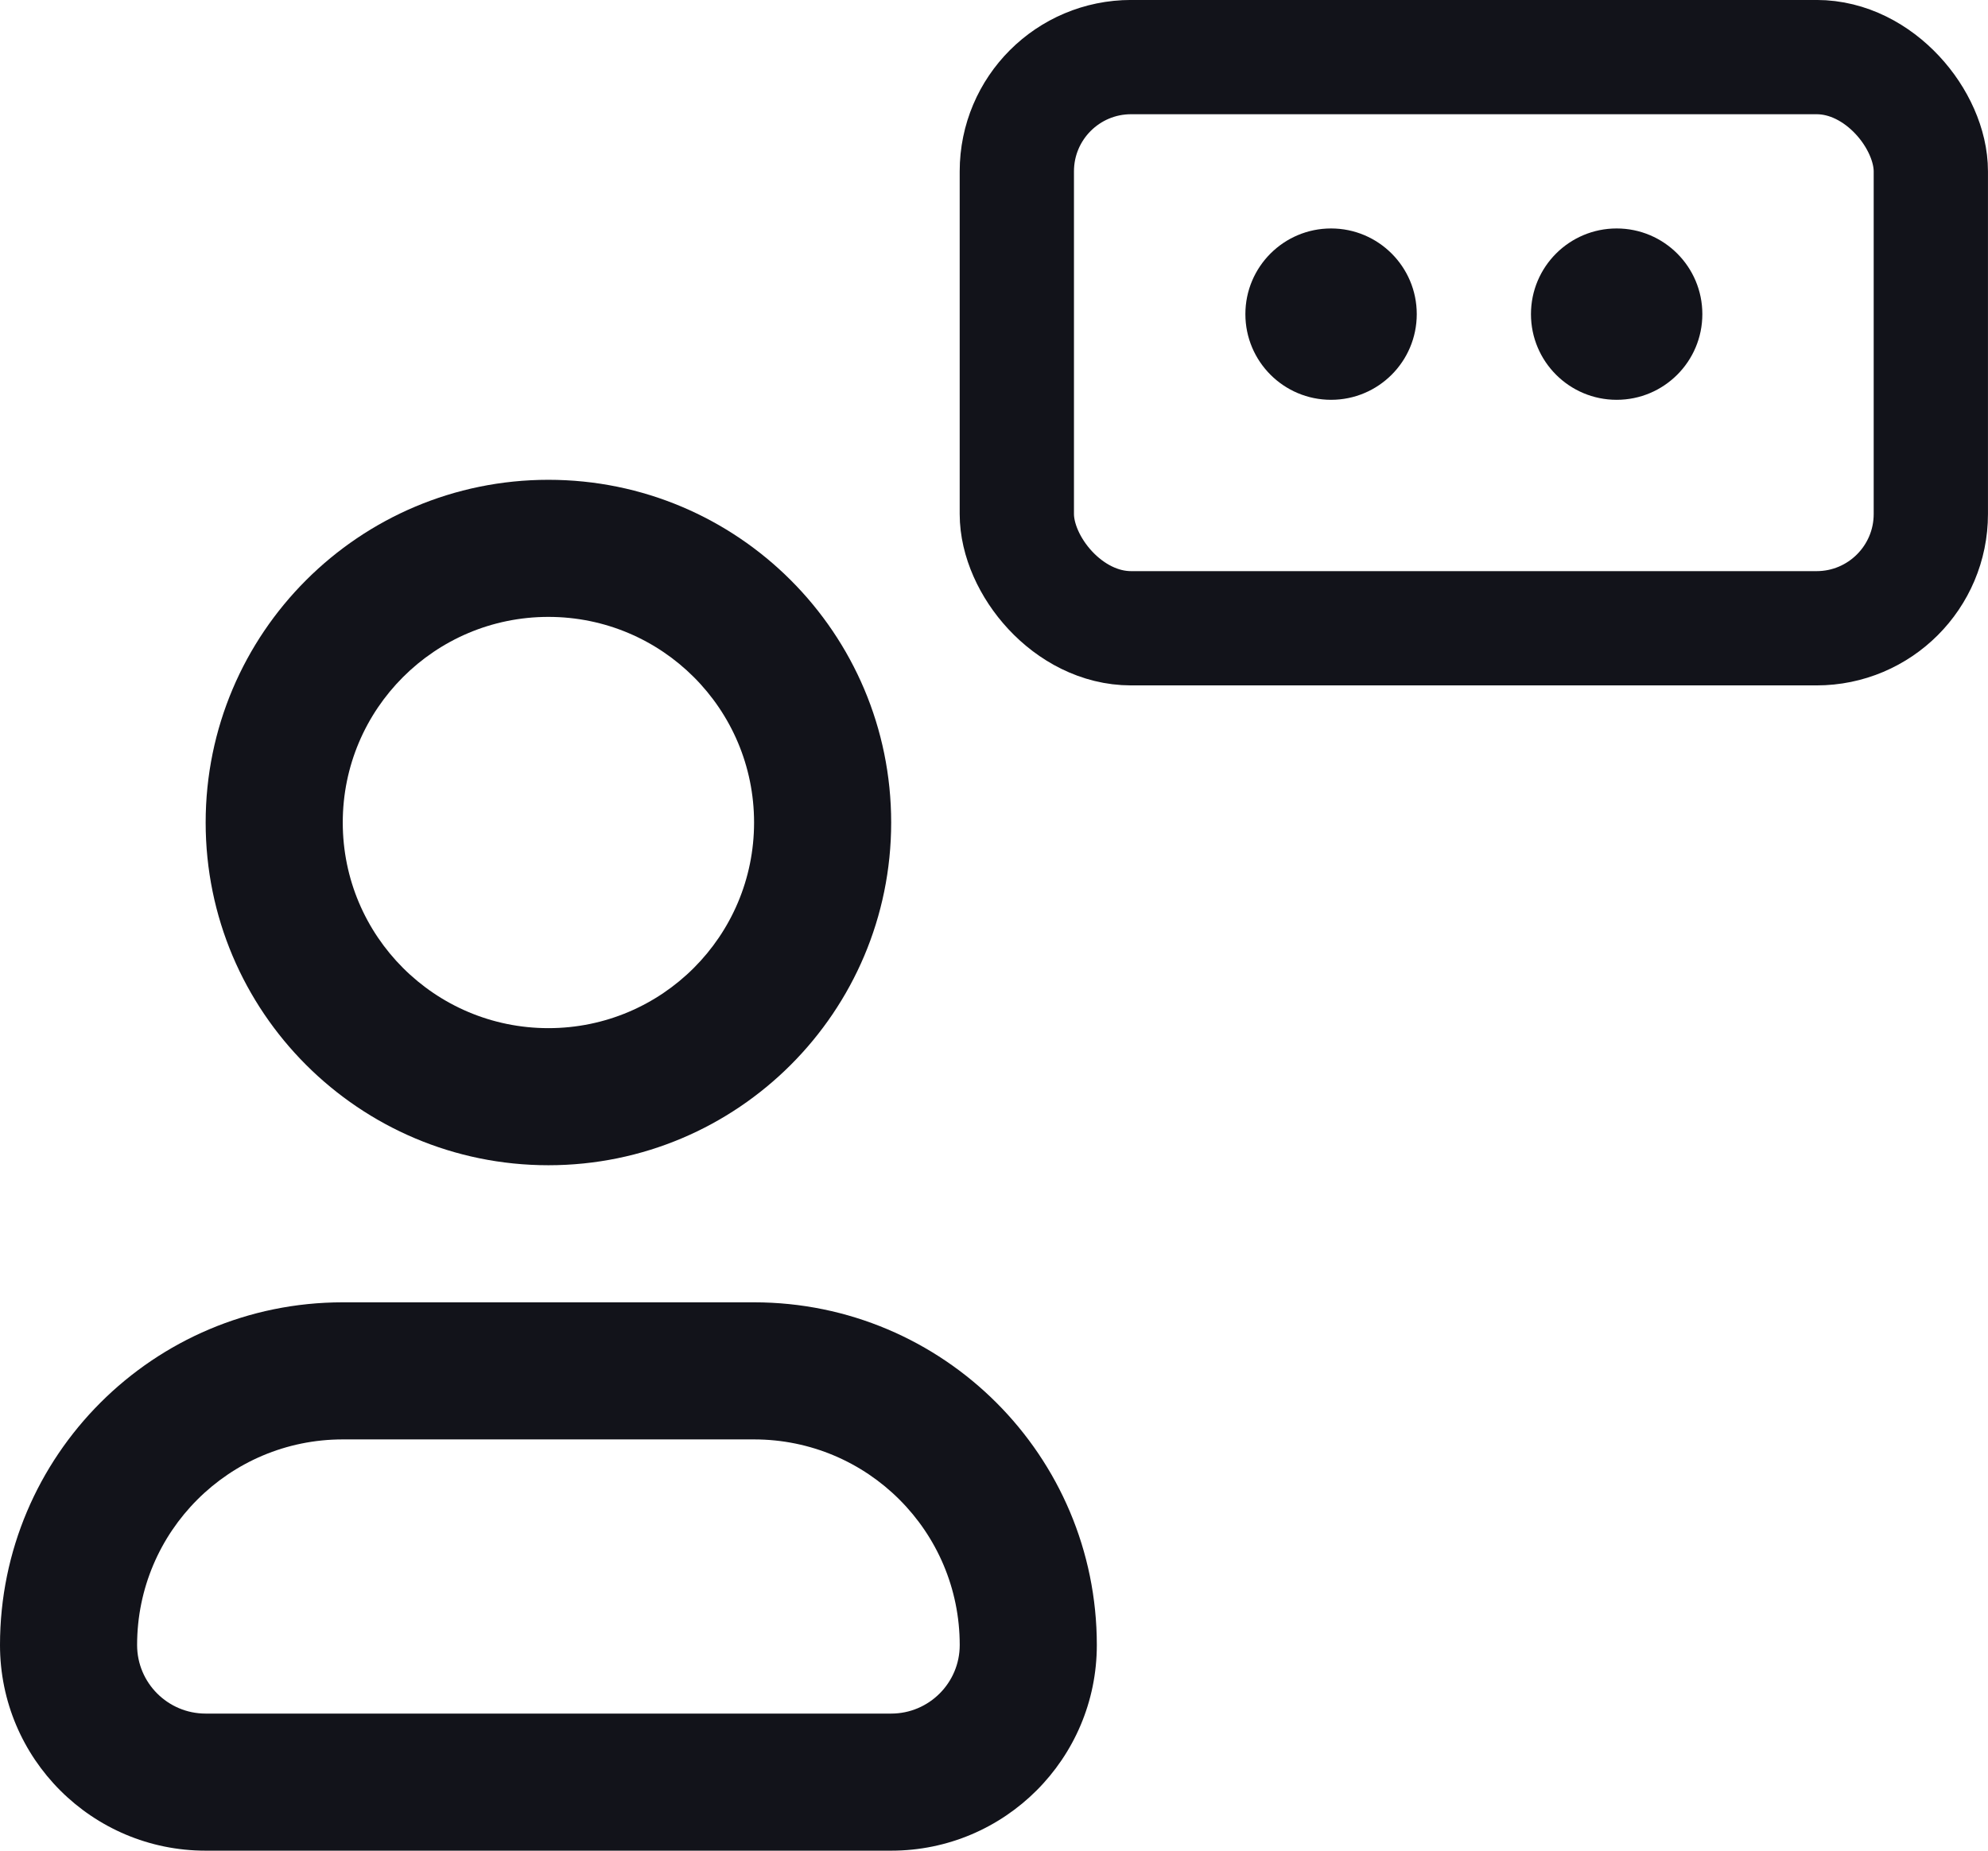
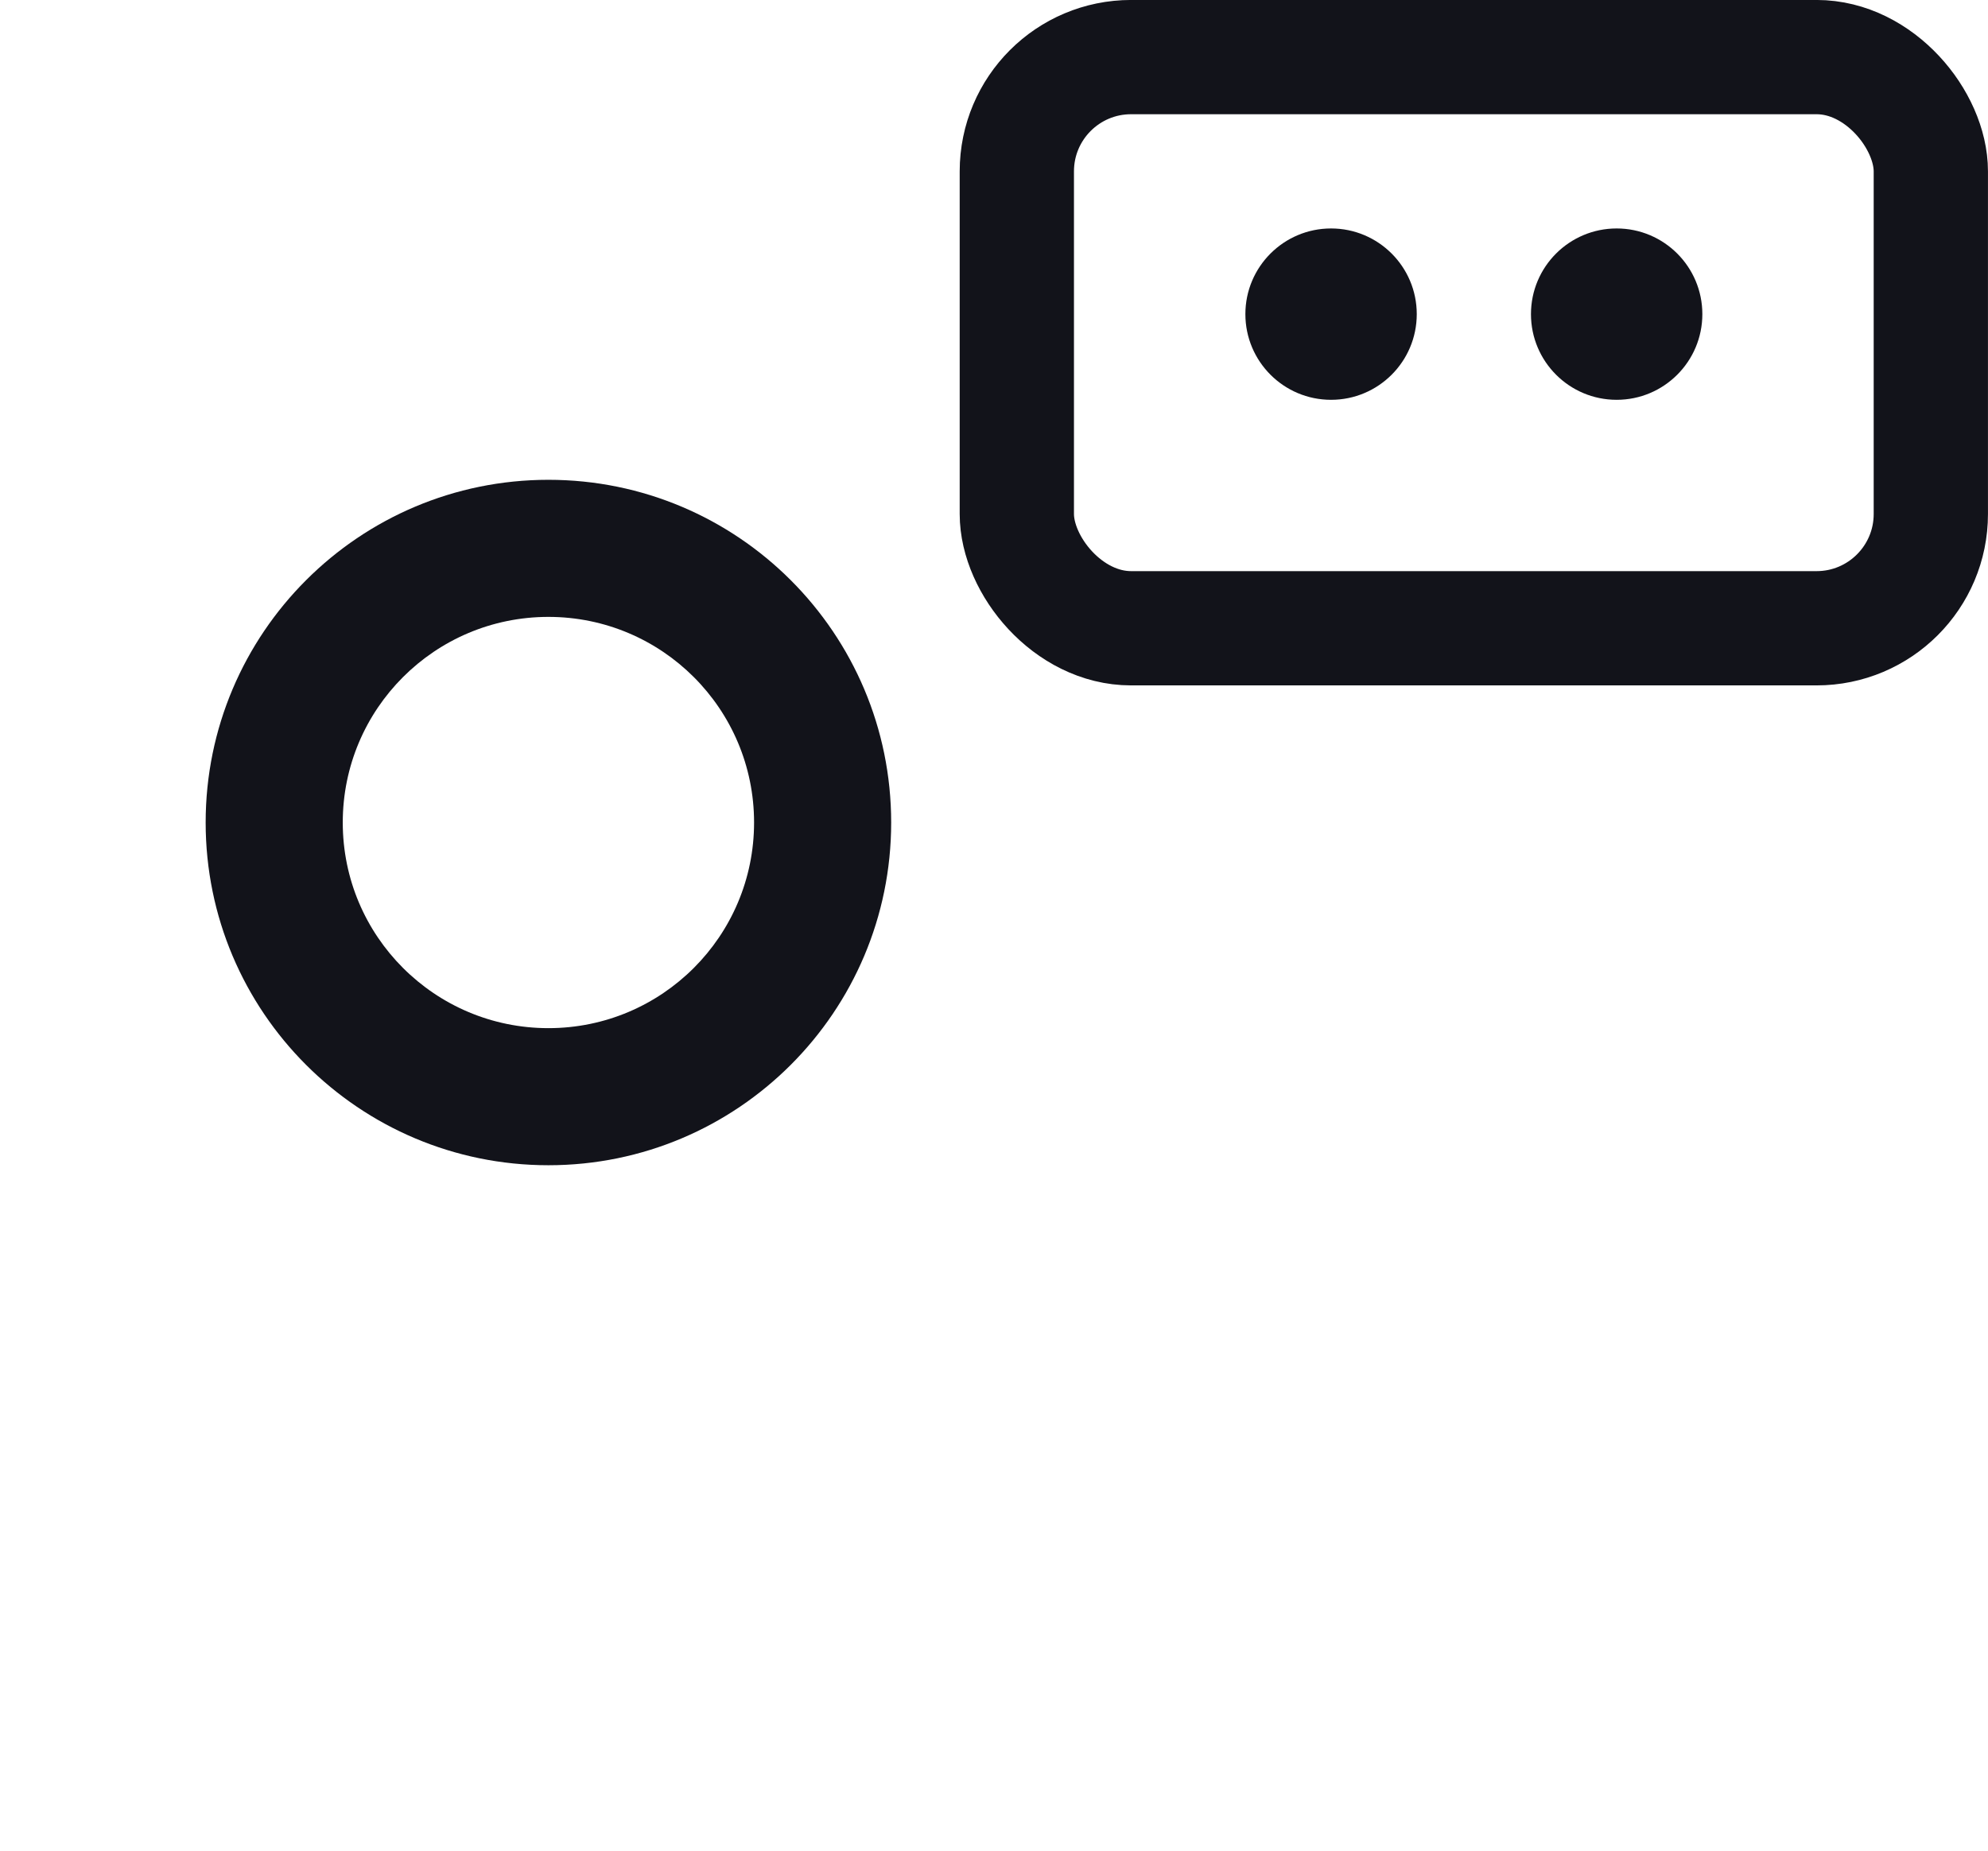
<svg xmlns="http://www.w3.org/2000/svg" width="29" height="27" viewBox="0 0 29 27" fill="none">
-   <path fill-rule="evenodd" clip-rule="evenodd" d="M5 21C3.343 21 2 22.343 2 24C2 24.552 2.448 25 3 25H13C13.552 25 14 24.552 14 24C14 22.343 12.657 21 11 21H5ZM0 24C0 21.239 2.239 19 5 19H11C13.761 19 16 21.239 16 24C16 25.657 14.657 27 13 27H3C1.343 27 0 25.657 0 24Z" fill="#12131A" />
  <path fill-rule="evenodd" clip-rule="evenodd" d="M8 9C6.343 9 5 10.343 5 12C5 13.657 6.343 15 8 15C9.657 15 11 13.657 11 12C11 10.343 9.657 9 8 9ZM3 12C3 9.239 5.239 7 8 7C10.761 7 13 9.239 13 12C13 14.761 10.761 17 8 17C5.239 17 3 14.761 3 12Z" fill="#12131A" />
  <rect x="14.833" y="0.833" width="13.333" height="8.333" rx="1.667" stroke="#12131A" stroke-width="1.667" />
  <circle cx="19.417" cy="4.583" r="1.25" fill="#12131A" />
  <circle cx="23.583" cy="4.583" r="1.25" fill="#12131A" />
</svg>